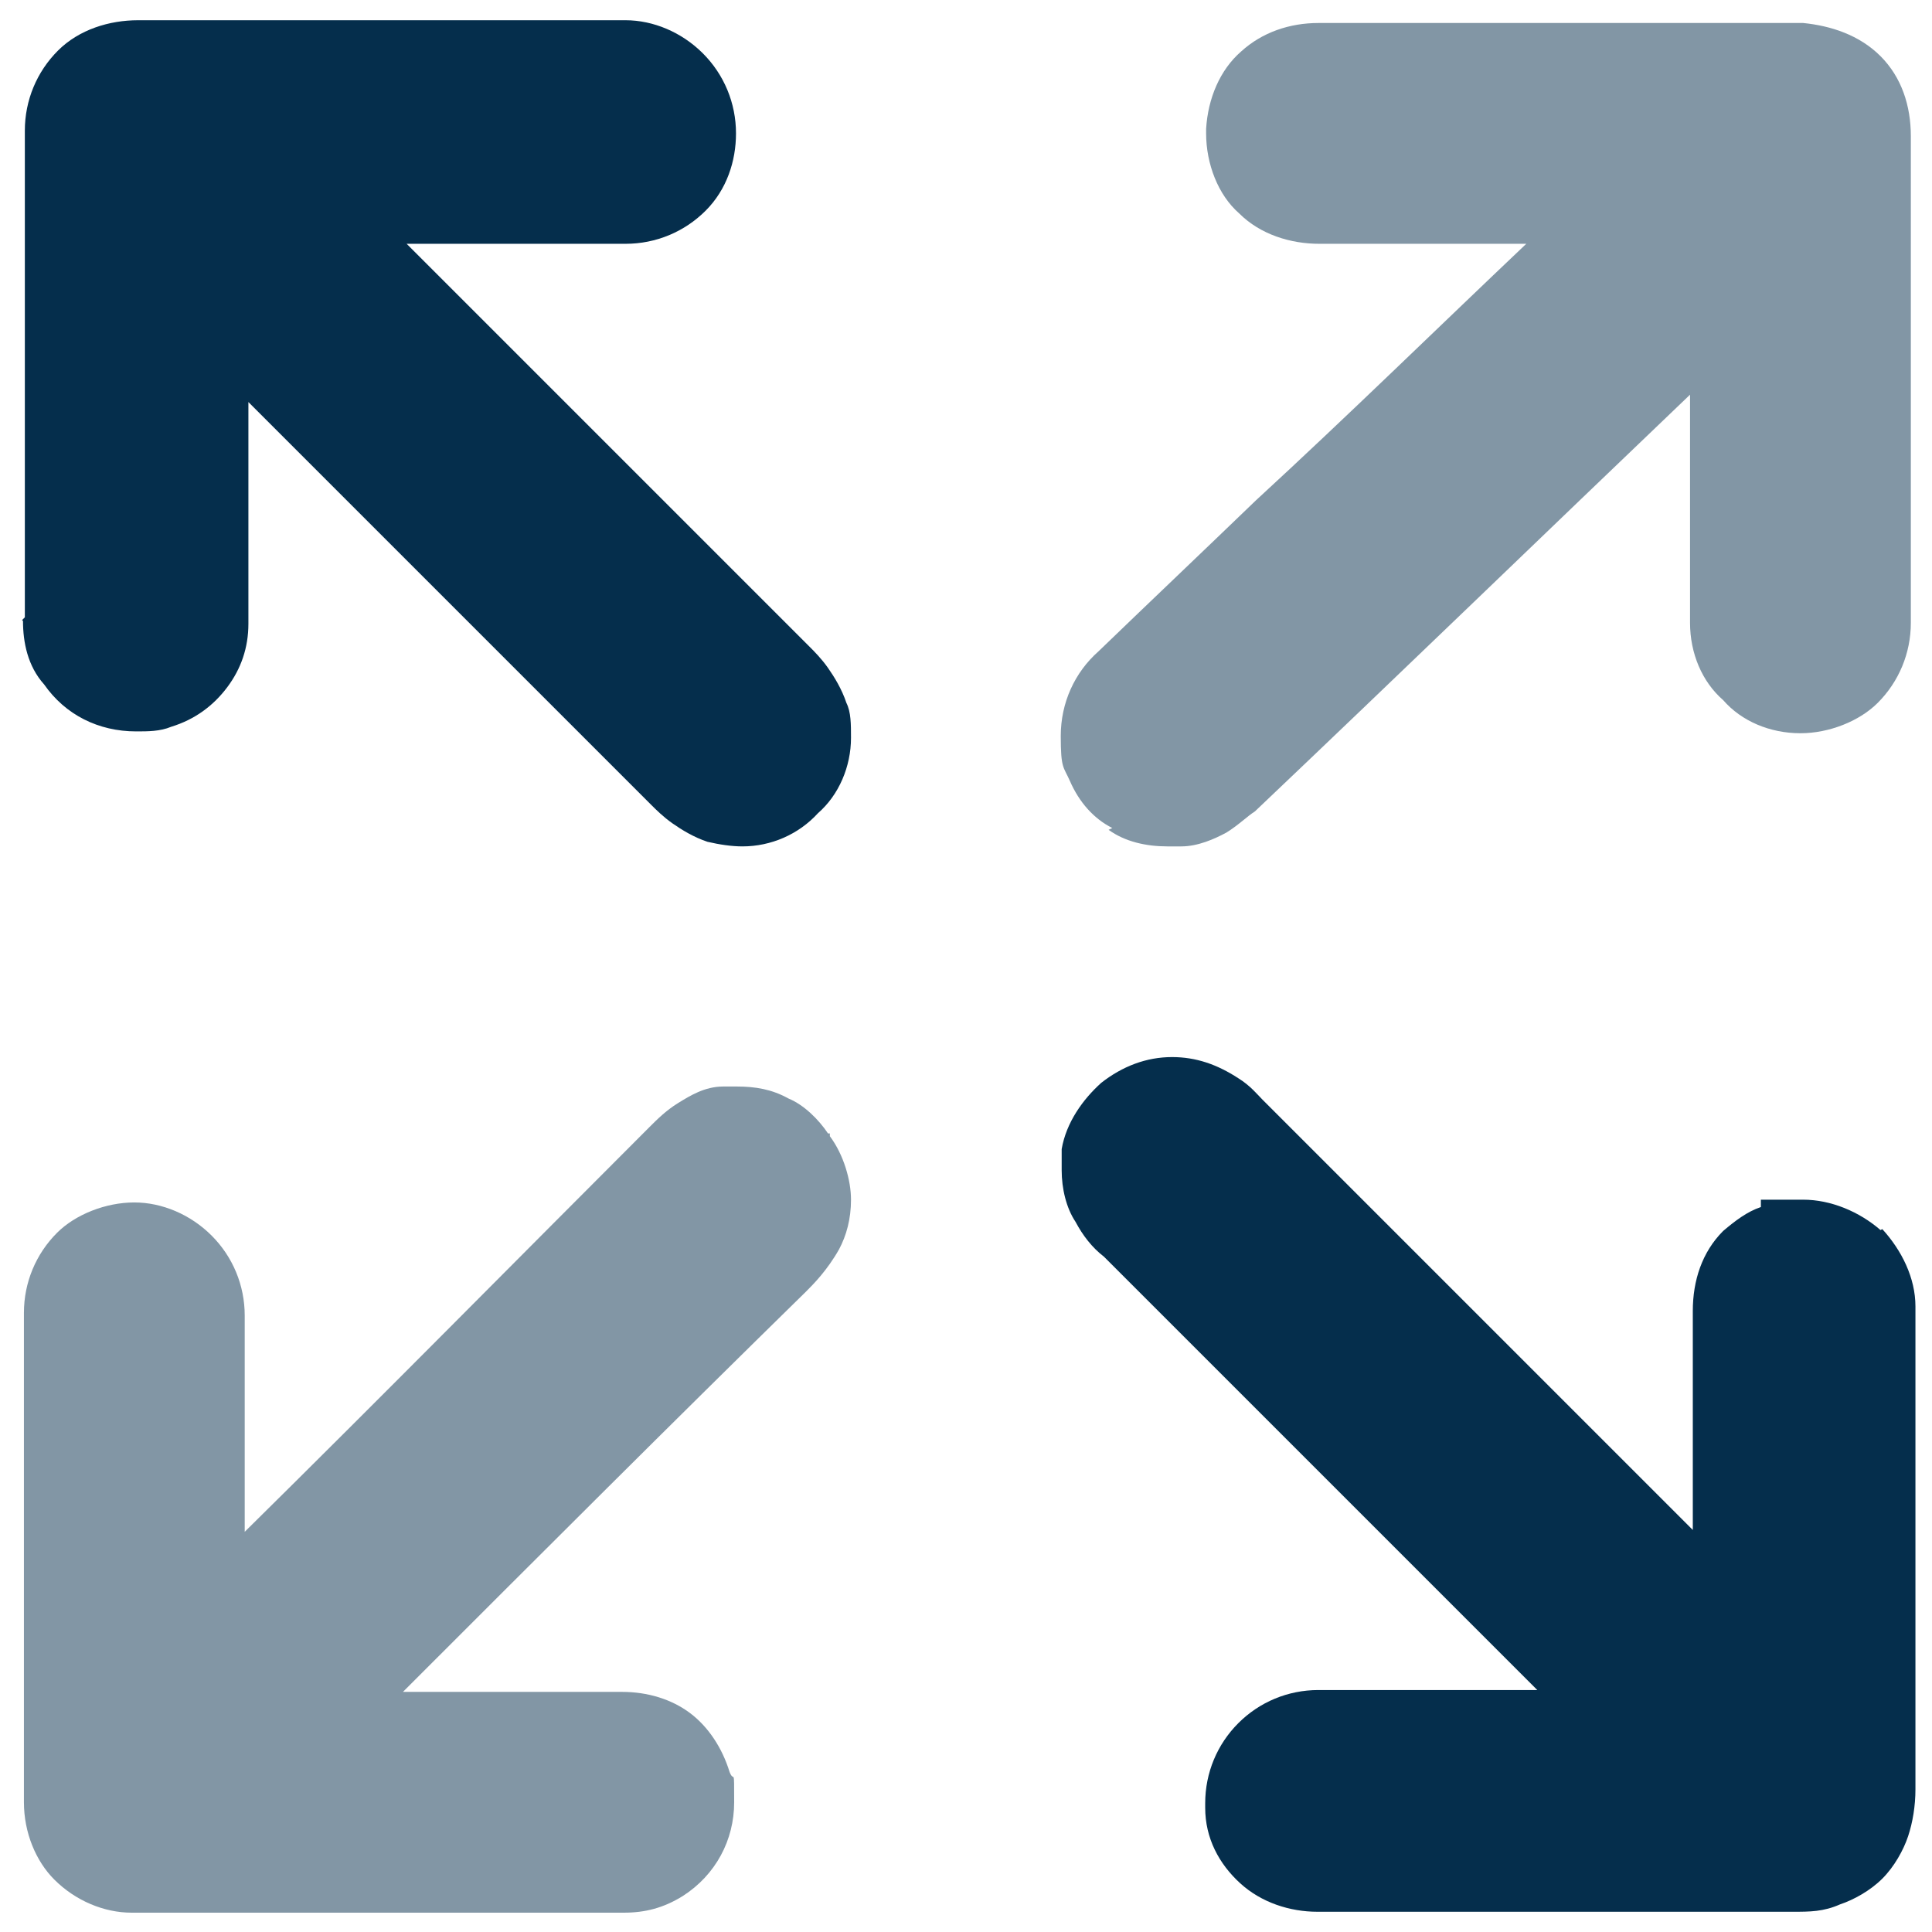
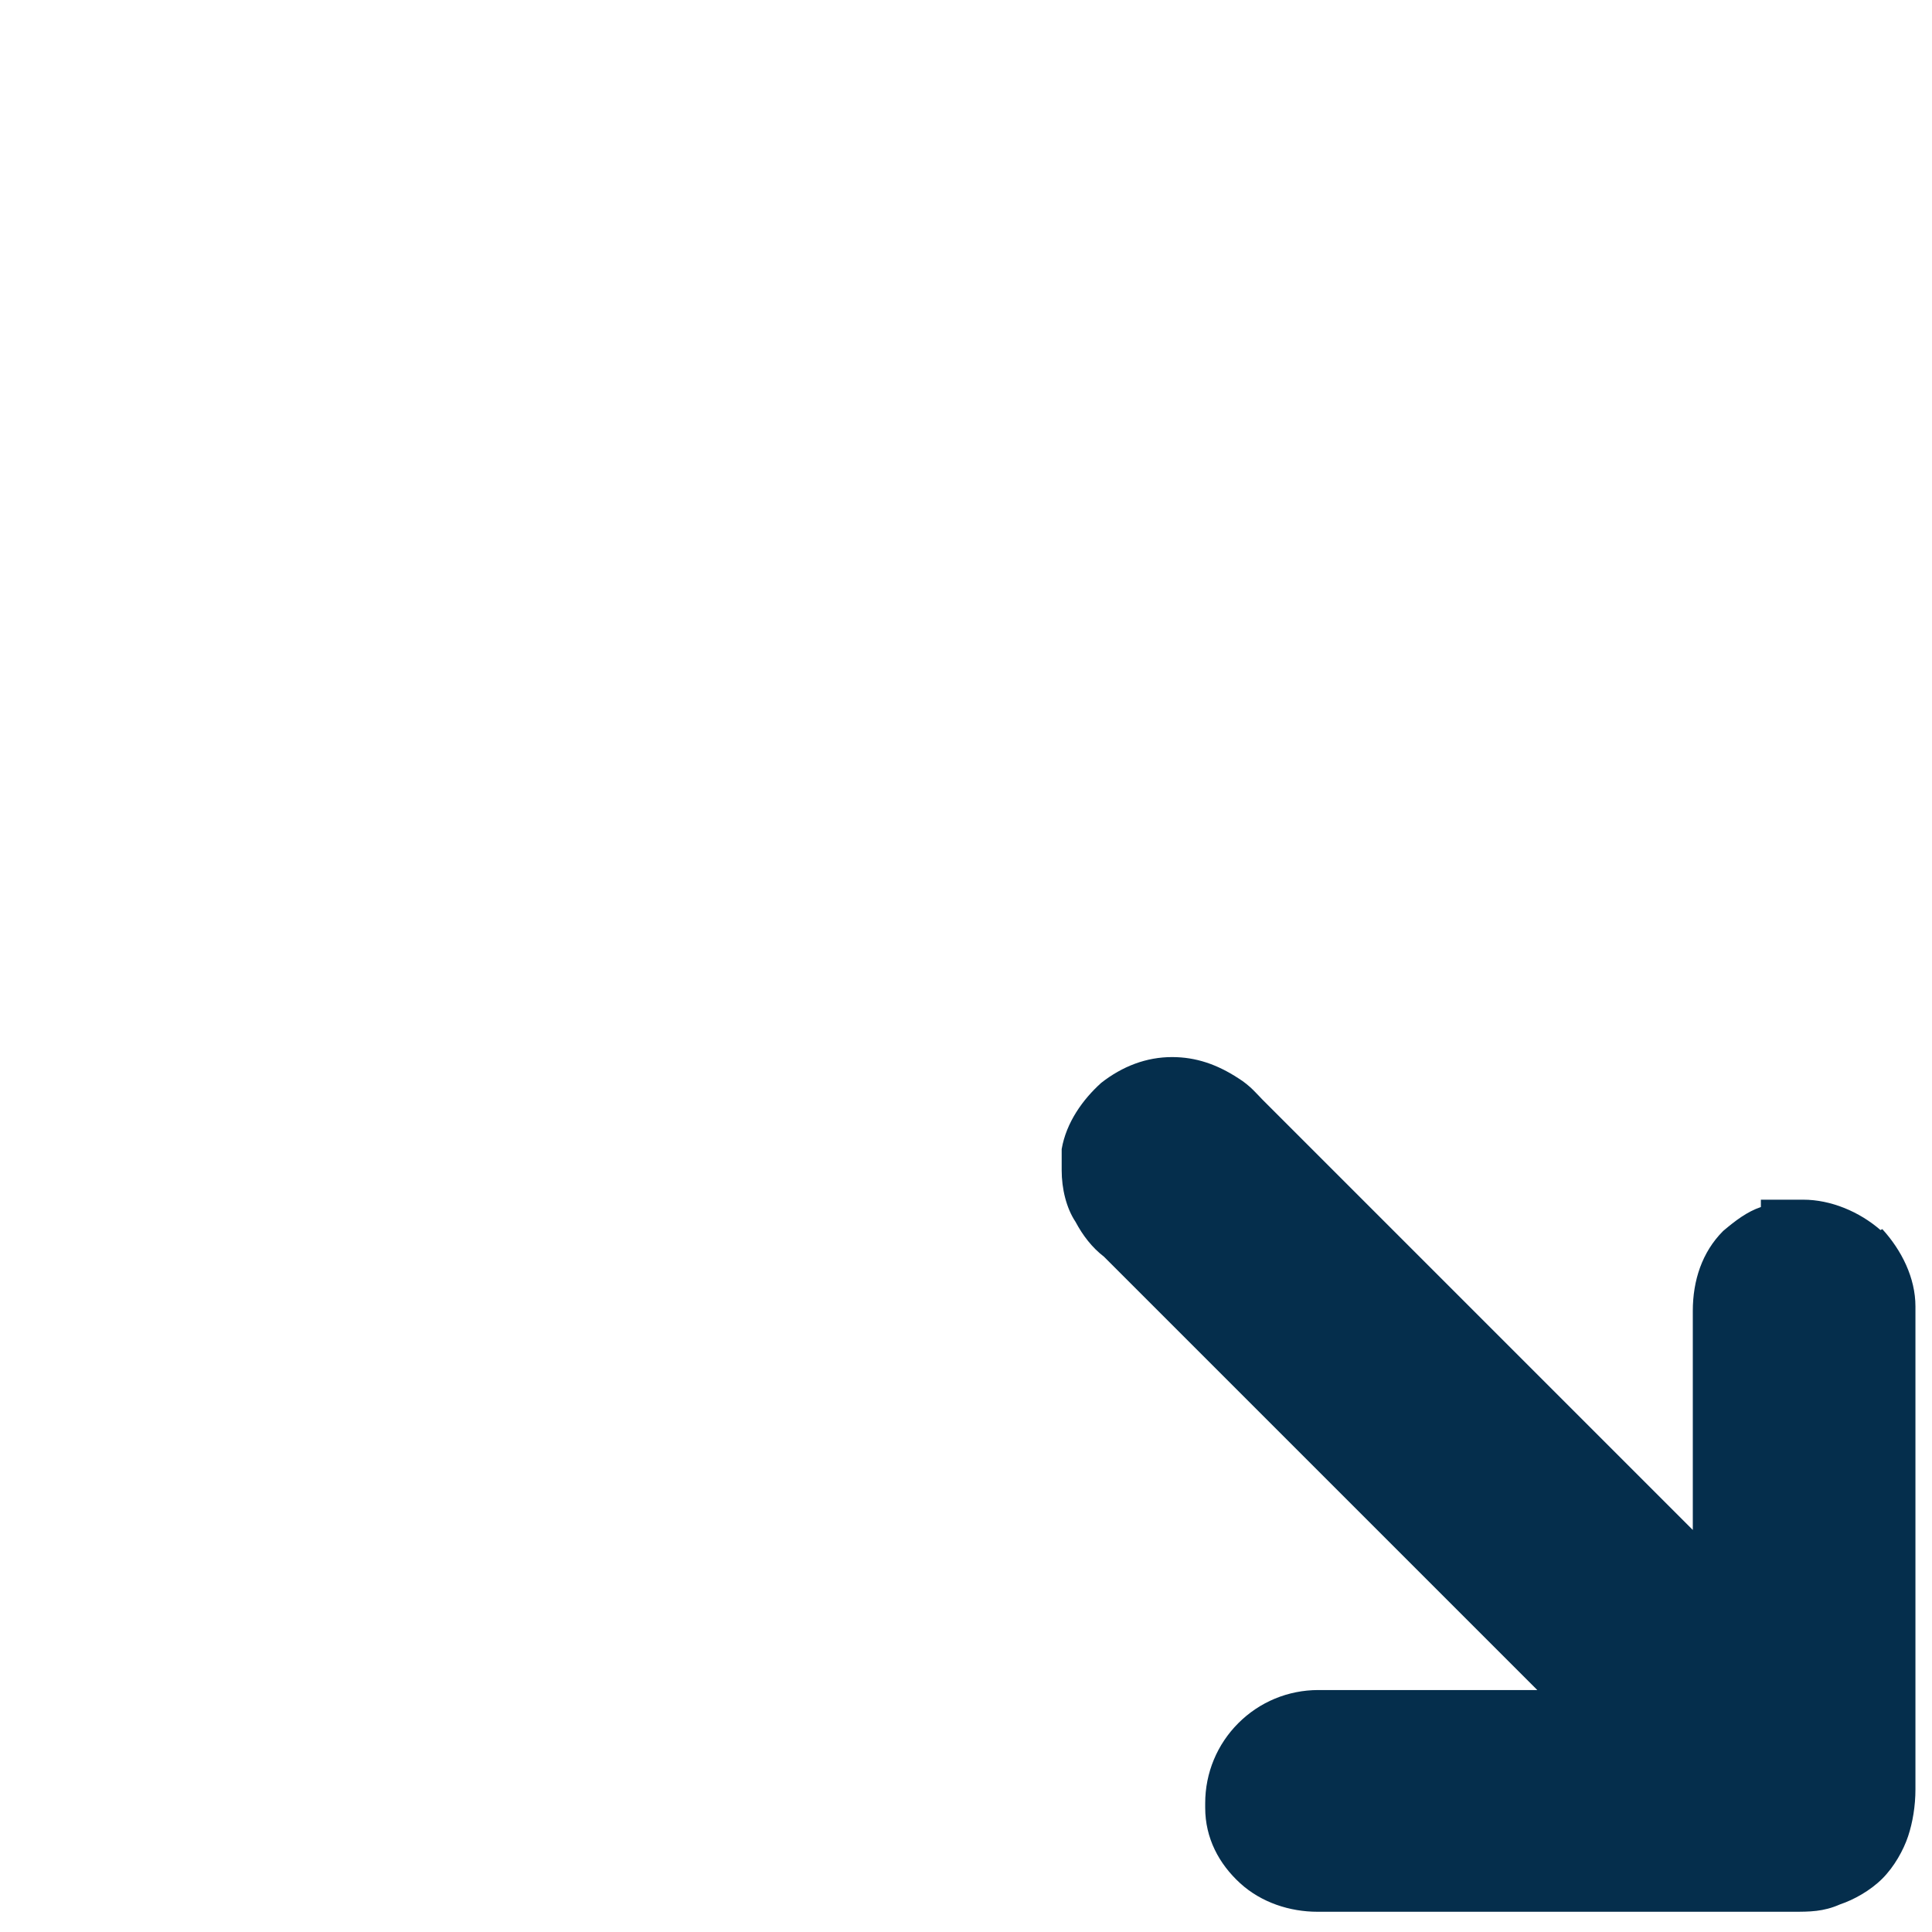
<svg xmlns="http://www.w3.org/2000/svg" id="Layer_1" version="1.1" viewBox="0 0 210 210">
  <defs>
    <style>
      .st0 {
        opacity: .5;
      }

      .st1 {
        fill: #052e4c;
      }
    </style>
  </defs>
  <path class="st1" d="M204.4,133.7c-2.3-2-5.4-3.3-8.4-3.3h-4.6v.8c-1.5.5-2.8,1.5-4.1,2.6-2.3,2.3-3.3,5.4-3.3,8.7h0v23.8c-15.6-15.6-31.2-31.2-46.8-46.8h0c-.5-.5-1.3-1.5-2.6-2.3-2.3-1.5-4.6-2.3-7.2-2.3h0c-2.8,0-5.4,1-7.7,2.8-2,1.8-3.8,4.3-4.3,7.2v2.3c0,2,.5,4.1,1.5,5.6.8,1.5,1.8,2.8,3.1,3.8h0c15.6,15.6,31.5,31.5,47.1,47.1h-23.8c-3.3,0-6.4,1.3-8.7,3.6s-3.6,5.4-3.6,8.7h0v.5h0c0,3.3,1.5,6.1,3.8,8.2s5.4,3.1,8.4,3.1h51.7c1.8,0,3.3,0,5.1-.8,1.5-.5,3.3-1.5,4.6-2.8h0c1.3-1.3,2.3-3.1,2.8-4.6.5-1.5.8-3.3.8-5.1v-51.7h0v-.8c0-3.1-1.5-6.1-3.6-8.4" />
  <g class="st0">
-     <path class="st1" d="M120.5,90.2c1.8,1.3,4.1,1.8,6.4,1.8h1.5c1.8,0,3.6-.8,4.9-1.5,1.3-.8,2.3-1.8,3.1-2.3,15.9-15.1,31.5-30.2,47.3-45.3v7.7h0v17.1h0c0,3.3,1.3,6.4,3.6,8.4,2,2.3,5.1,3.6,8.4,3.6h0c3.1,0,6.4-1.3,8.4-3.3h0c2.3-2.3,3.6-5.4,3.6-8.7h0V14.8c0-3.3-1-6.4-3.3-8.7-2.3-2.3-5.4-3.3-8.4-3.6h-52.7c-3.1,0-6.1,1-8.4,3.1-2.3,2-3.6,5.1-3.8,8.4h0v.5h0c0,3.3,1.3,6.7,3.6,8.7,2.3,2.3,5.6,3.3,8.7,3.3h22.5c-9.7,9.2-19.4,18.7-29.4,27.9-5.6,5.4-11.5,11-17.1,16.4h0c-2.6,2.3-4.1,5.6-4.1,9.2s.3,3.3,1,4.9c1,2.3,2.6,4.1,4.6,5.1" />
-   </g>
+     </g>
  <g class="st0">
-     <path class="st1" d="M90,123.2c-1-1.5-2.6-3.1-4.3-3.8-1.8-1-3.6-1.3-5.6-1.3h-1.5c-2,0-3.6,1-4.9,1.8-1.3.8-2.3,1.8-3.1,2.6-14.6,14.6-29.2,29.4-44,44v-23.5h0c0-3.3-1.3-6.4-3.6-8.7s-5.4-3.6-8.4-3.6h0c-3.1,0-6.4,1.3-8.4,3.3-2.3,2.3-3.6,5.4-3.6,8.7h0v53.2c0,3.3,1.3,6.4,3.3,8.4,2.3,2.3,5.4,3.6,8.4,3.6h53.5c2.3,0,4.3-.5,6.4-1.8h0c3.6-2.3,5.6-6.1,5.6-10.2s0-2-.5-3.3c-.8-2.6-2.3-4.9-4.3-6.4s-4.6-2.3-7.4-2.3h-23.8c14.6-14.6,29.2-29.2,43.8-43.5h0c.8-.8,2.3-2.3,3.6-4.6h0c.8-1.5,1.3-3.3,1.3-5.4s-.8-4.9-2.3-6.9v-.3Z" />
-   </g>
-   <path class="st1" d="M2.5,67.5c0,2.3.5,4.9,2.3,6.9,2.3,3.3,5.9,5.1,10,5.1h0c1.3,0,2.6,0,3.8-.5,2.6-.8,4.6-2.3,6.1-4.3,1.5-2,2.3-4.3,2.3-6.9h0v-24.1c14.6,14.6,29.2,29.2,43.8,43.8h0c.5.5,1.3,1.3,2.3,2s2.3,1.5,3.8,2h0c1.3.3,2.6.5,3.8.5h0c3.1,0,6.1-1.3,8.2-3.6,2.3-2,3.6-5.1,3.6-8.2h0c0-1.5,0-2.8-.5-3.8h0c-.5-1.5-1.3-2.8-2-3.8s-1.5-1.8-2-2.3h0c-14.6-14.6-29.2-29.2-43.8-43.8h23.8c3.3,0,6.4-1.3,8.7-3.6s3.3-5.4,3.3-8.4h0c0-3.3-1.3-6.4-3.6-8.7s-5.4-3.6-8.4-3.6h-25.8c-8.7,0-.8,0-1,0H15c-3.1,0-6.4,1-8.7,3.3s-3.6,5.4-3.6,8.7v25.8h0v27.1h0l-.3.3Z" />
+     </g>
</svg>